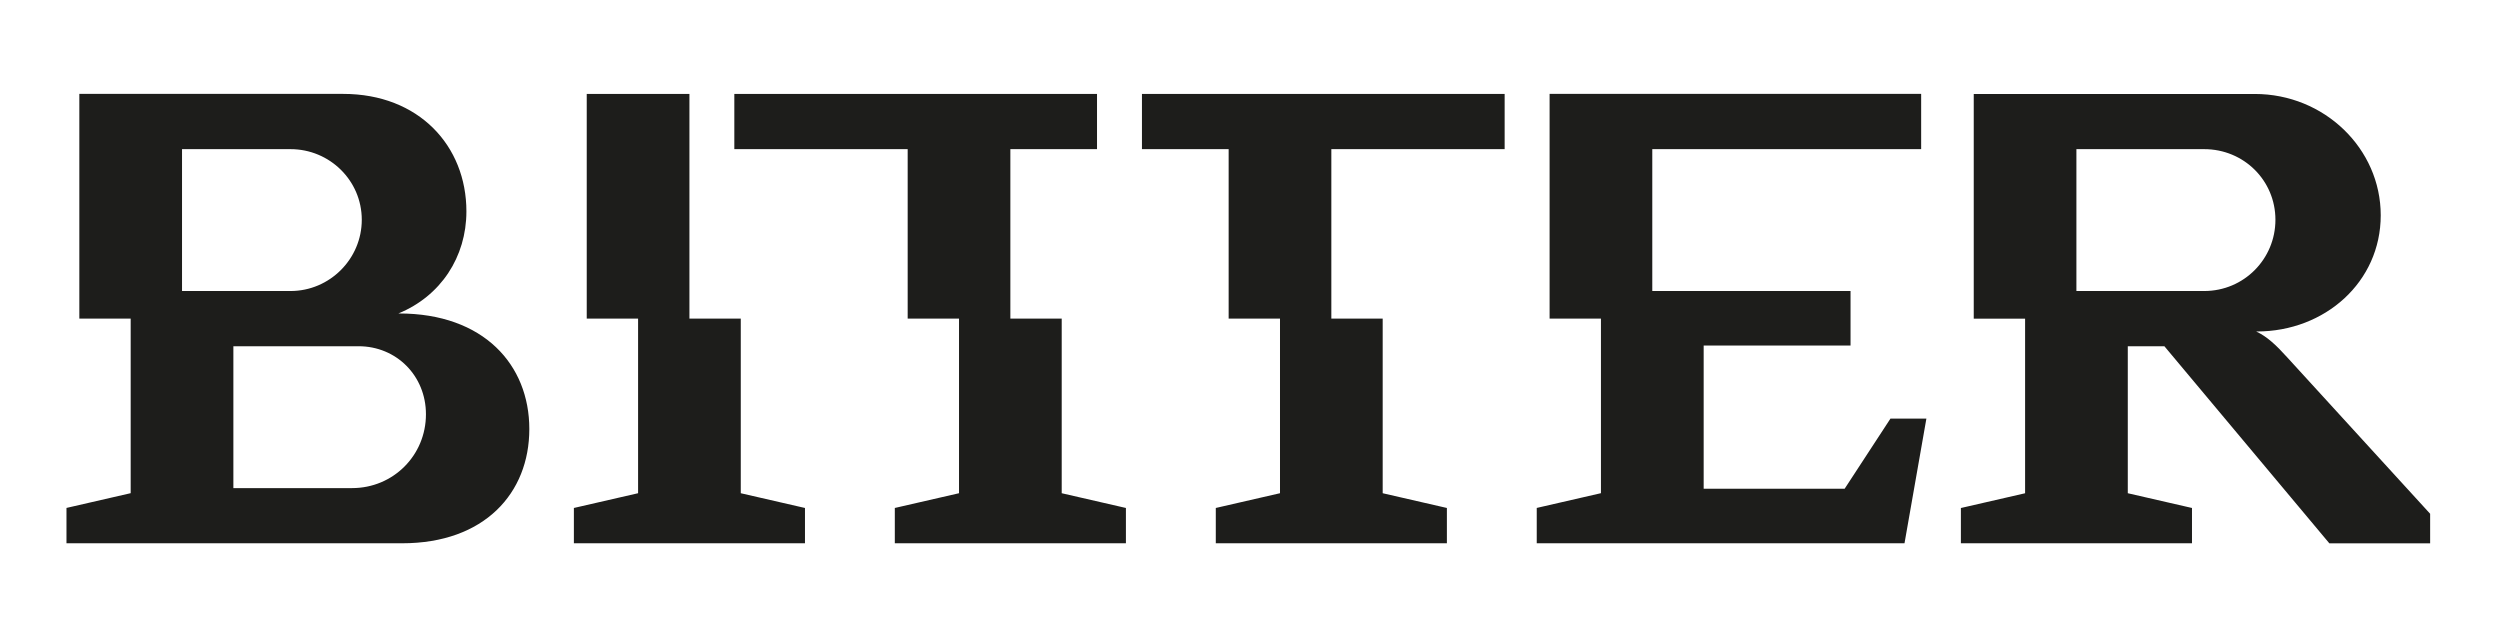
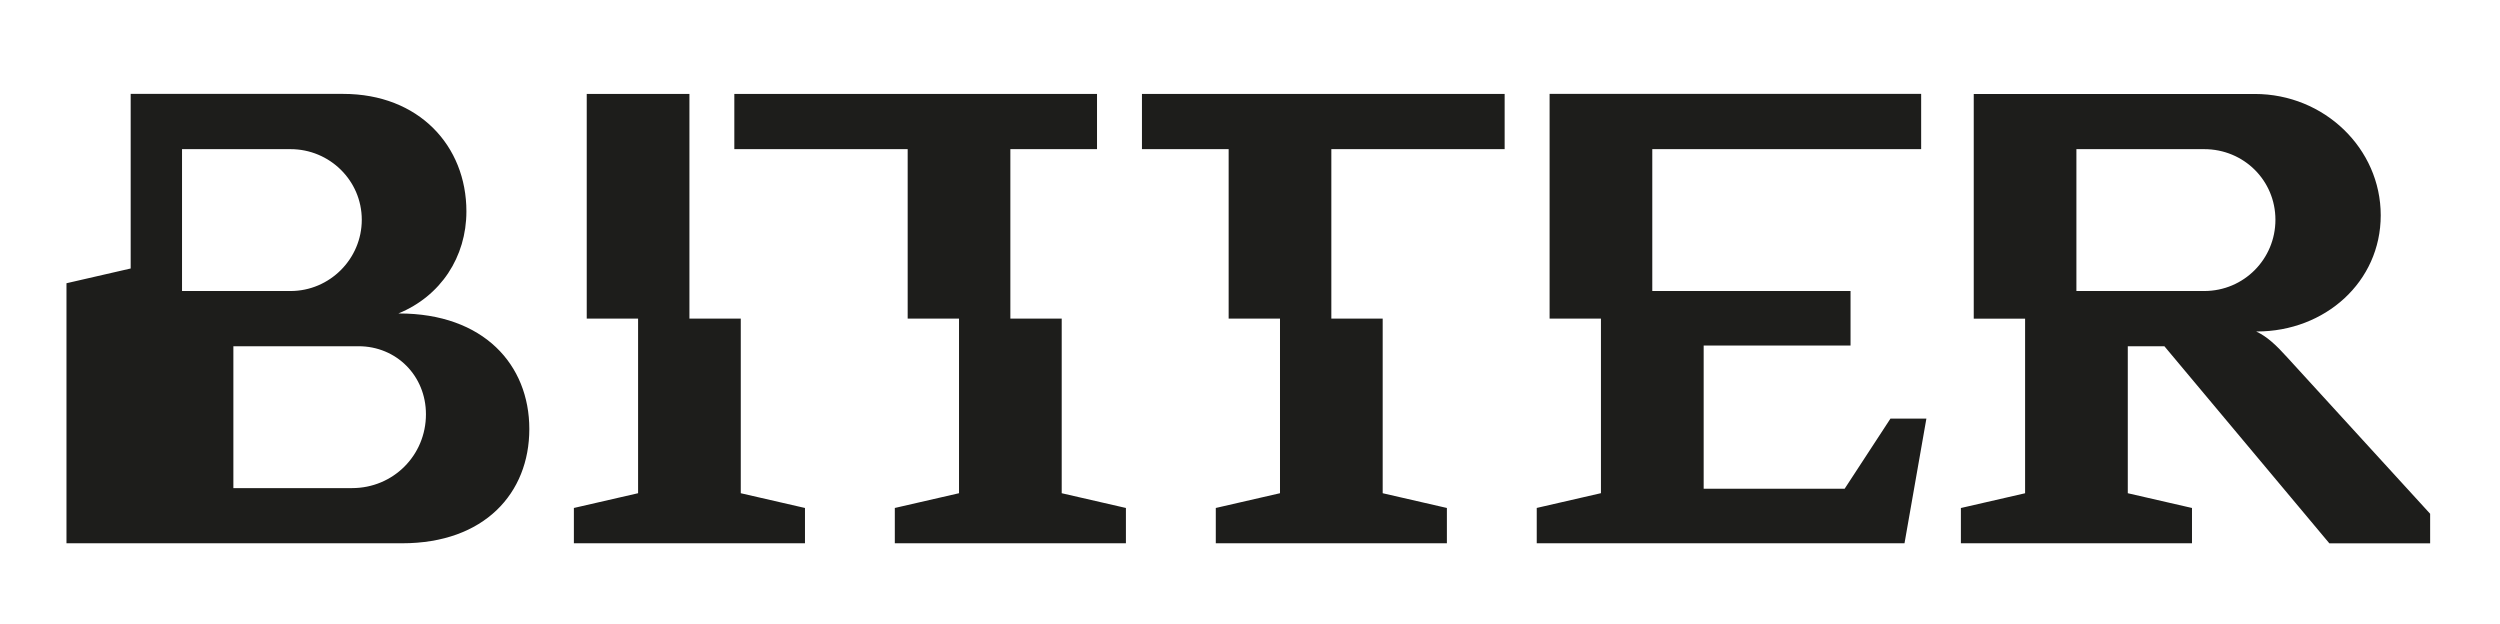
<svg xmlns="http://www.w3.org/2000/svg" id="Ebene_1" data-name="Ebene 1" viewBox="0 0 659.24 164.55">
  <defs>
    <style>
      .cls-1 {
        fill: #1d1d1b;
        stroke-width: 0px;
      }
    </style>
  </defs>
-   <path class="cls-1" d="M547.54,76.74v-37.41h33.69c10.49,0,18.79,8.29,18.79,18.62s-8.29,18.79-18.79,18.79h-33.69ZM517.08,143.26h60.94v-9.31l-16.93-3.89v-38.76h9.65l43.5,51.97h26.58v-7.79l-37.58-41.13c-3.05-3.39-5.42-5.59-8.29-6.94h.17c17.94,0,32.67-13.03,32.67-30.64s-14.9-31.99-33.18-31.99h-74.14v59.25h13.54v46.04l-16.93,3.89v9.31ZM405.25,143.26h96.96l5.77-32.87h-9.48l-12.07,18.48h-37.18v-37.75h38.73v-14.39h-52.28v-37.41h70.9v-14.56h-97.98v59.25h13.54v46.04l-16.93,3.89v9.31ZM301.14,39.33h22.85v44.69h13.54v46.04l-16.93,3.89v9.31h60.94v-9.31l-16.93-3.89v-46.04h-13.54v-44.69h45.7v-14.56h-95.64v14.56ZM193.65,39.33h45.7v44.69h13.54v46.04l-16.93,3.89v9.31h60.94v-9.31l-16.93-3.89v-46.04h-13.54v-44.69h22.85v-14.56h-95.64v14.56ZM151.33,143.26h60.94v-9.31l-16.93-3.89v-46.04h-13.54V24.77h-27.08v59.25h13.54v46.04l-16.93,3.89v9.31ZM61.54,128.71v-37.41h33.01c9.99,0,17.77,7.79,17.77,17.94,0,10.83-8.63,19.47-19.47,19.47h-31.32ZM48,76.74v-37.41h28.61c10.33,0,18.79,8.29,18.79,18.62s-8.46,18.79-18.79,18.79h-28.61ZM17.53,143.26h88.53c21.67,0,33.52-13.2,33.52-30.13s-12.02-30.47-34.36-30.47h-.17c11.17-4.57,17.94-14.9,17.94-26.92,0-17.27-12.53-30.98-32.5-30.98H20.92v59.25h13.54v46.04l-16.93,3.89v9.31Z" />
+   <path class="cls-1" d="M547.54,76.74v-37.41h33.69c10.49,0,18.79,8.29,18.79,18.62s-8.29,18.79-18.79,18.79h-33.69ZM517.08,143.26h60.94v-9.31l-16.93-3.89v-38.76h9.65l43.5,51.97h26.58v-7.79l-37.58-41.13c-3.05-3.39-5.42-5.59-8.29-6.94h.17c17.94,0,32.67-13.03,32.67-30.64s-14.9-31.99-33.18-31.99h-74.14v59.25h13.54v46.04l-16.93,3.89v9.31ZM405.25,143.26h96.96l5.77-32.87h-9.48l-12.07,18.48h-37.18v-37.75h38.73v-14.39h-52.28v-37.41h70.9v-14.56h-97.98v59.25h13.54v46.04l-16.93,3.89v9.31ZM301.14,39.33h22.85v44.69h13.54v46.04l-16.93,3.89v9.31h60.94v-9.31l-16.93-3.89v-46.04h-13.54v-44.69h45.7v-14.56h-95.64v14.56ZM193.65,39.33h45.7v44.69h13.54v46.04l-16.93,3.89v9.31h60.94v-9.31l-16.93-3.89v-46.04h-13.54v-44.69h22.85v-14.56h-95.64v14.56ZM151.33,143.26h60.94v-9.31l-16.93-3.89v-46.04h-13.54V24.77h-27.08v59.25h13.54v46.04l-16.93,3.89v9.31ZM61.54,128.71v-37.41h33.01c9.99,0,17.77,7.79,17.77,17.94,0,10.83-8.63,19.47-19.47,19.47h-31.32ZM48,76.74v-37.41h28.61c10.33,0,18.79,8.29,18.79,18.62s-8.46,18.79-18.79,18.79h-28.61ZM17.53,143.26h88.53c21.67,0,33.52-13.2,33.52-30.13s-12.02-30.47-34.36-30.47h-.17c11.17-4.57,17.94-14.9,17.94-26.92,0-17.27-12.53-30.98-32.5-30.98H20.92h13.54v46.04l-16.93,3.89v9.31Z" />
</svg>